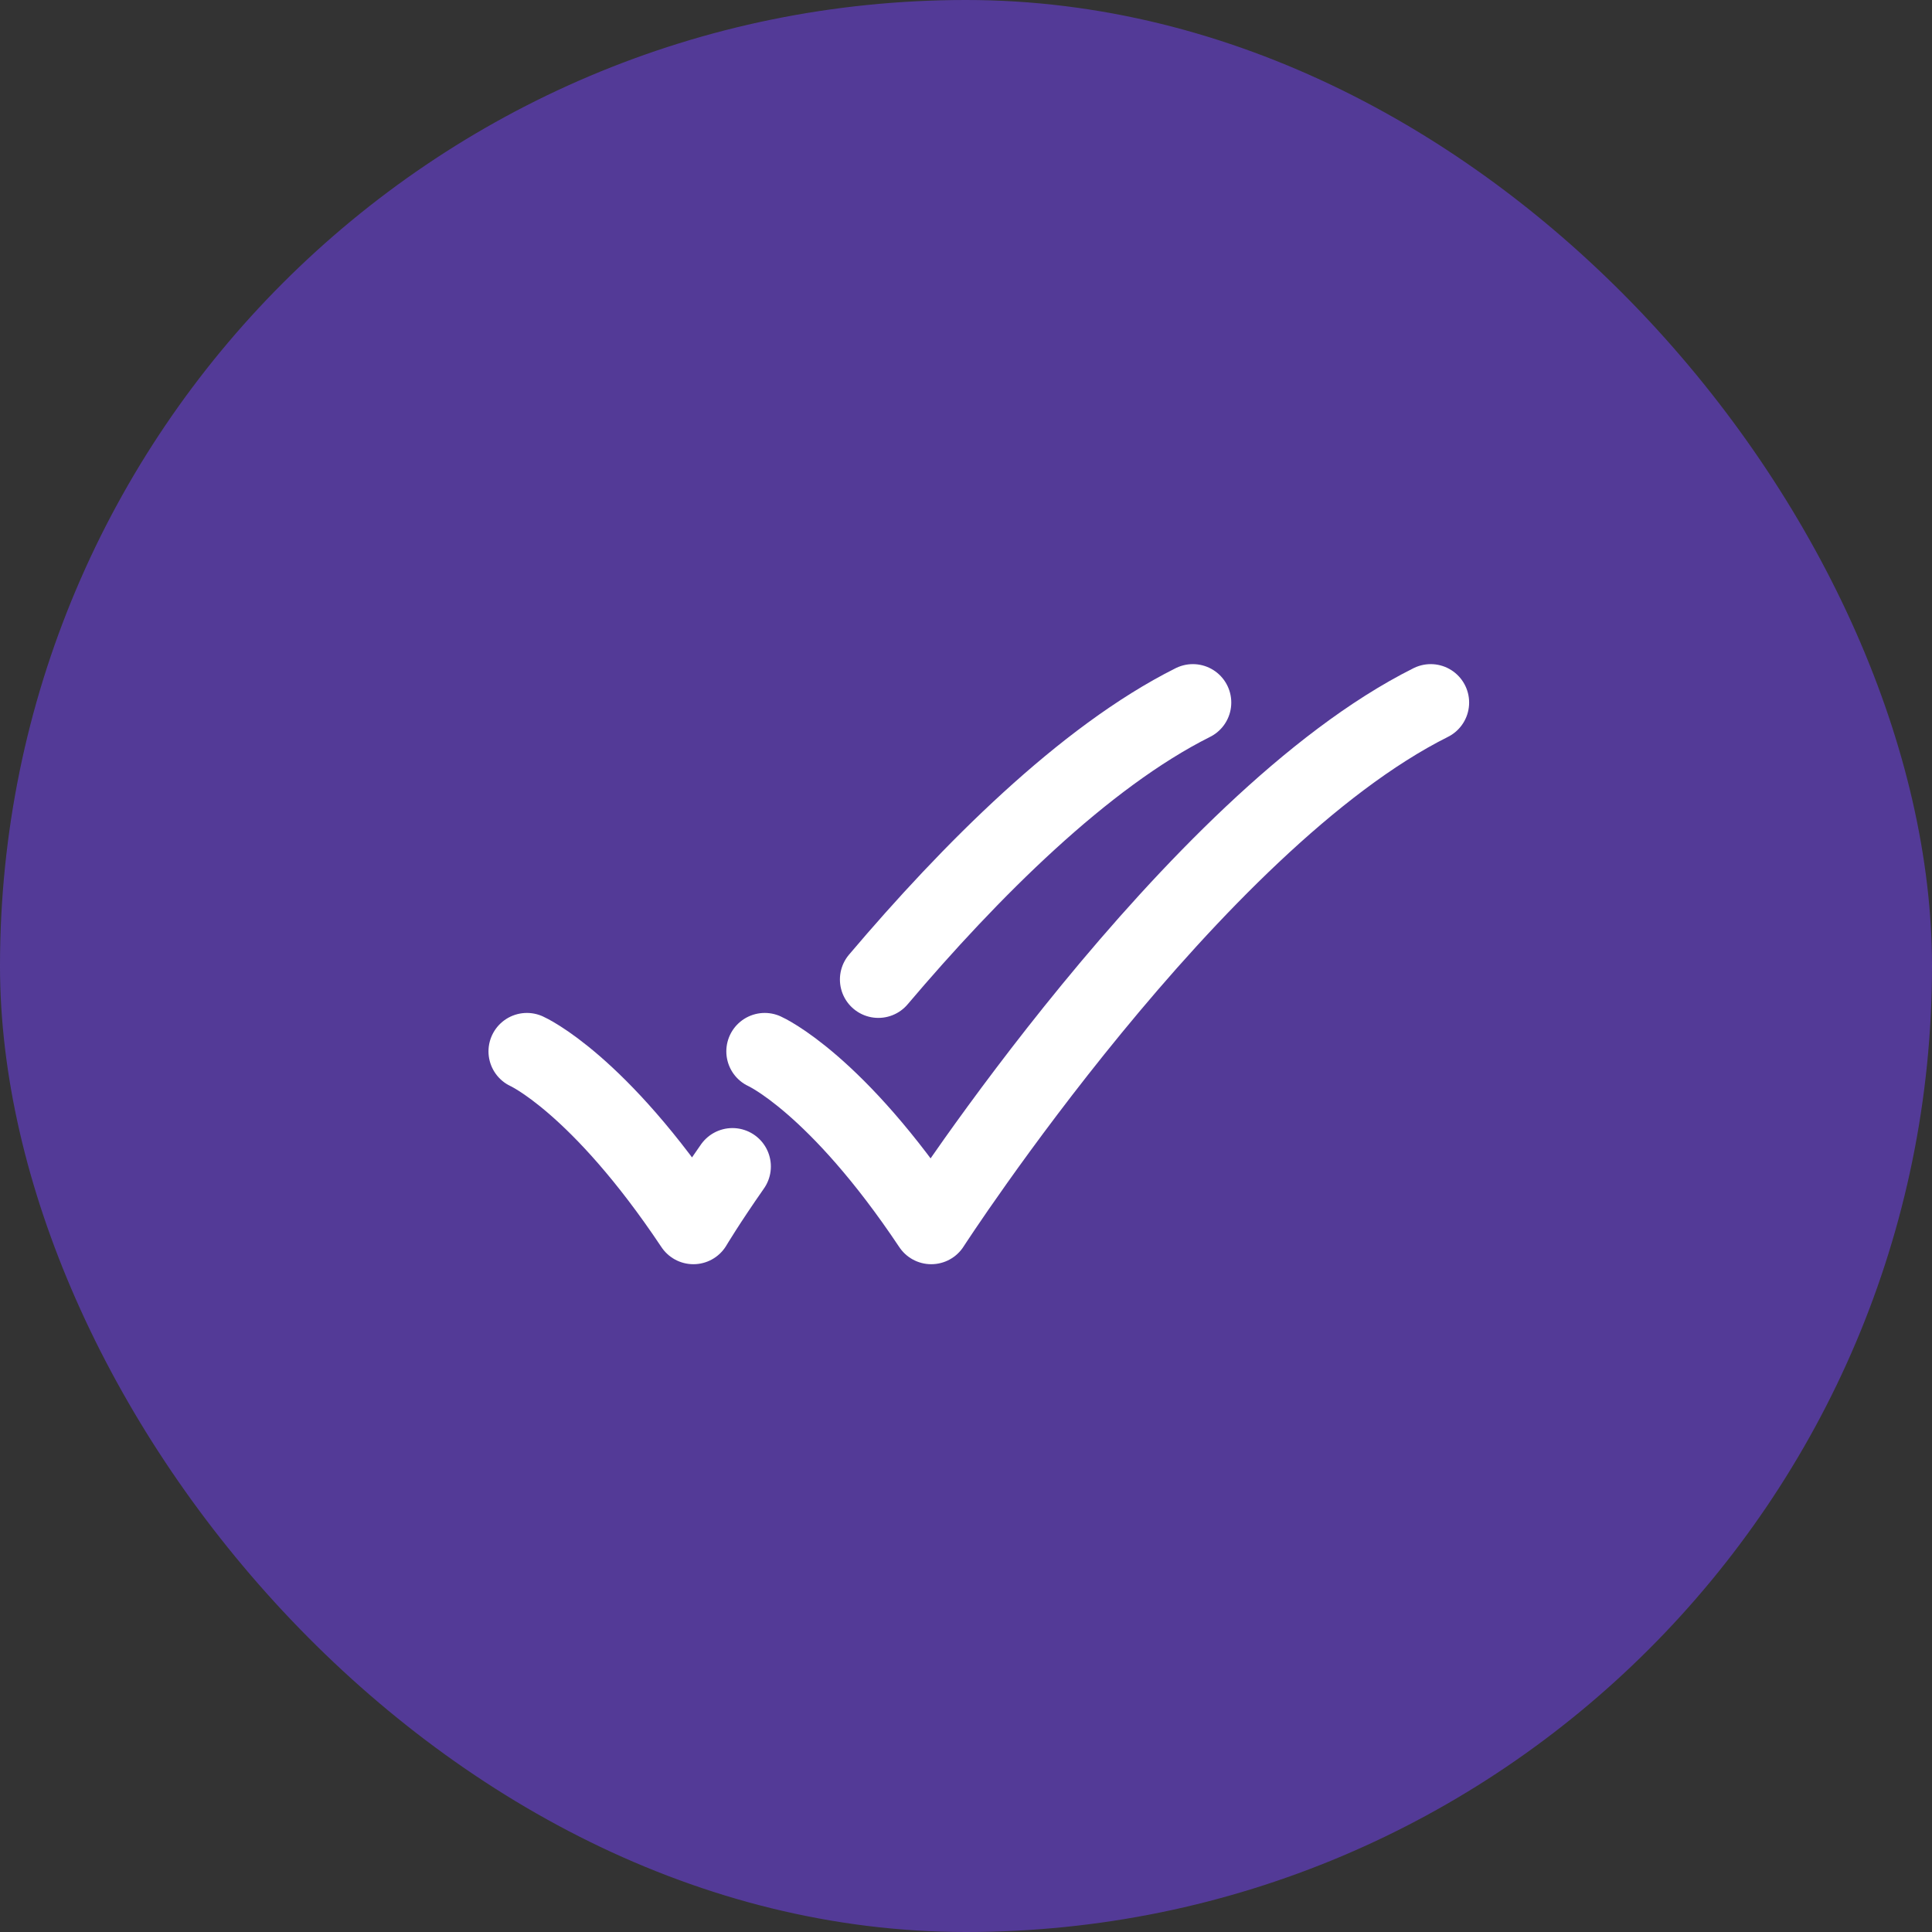
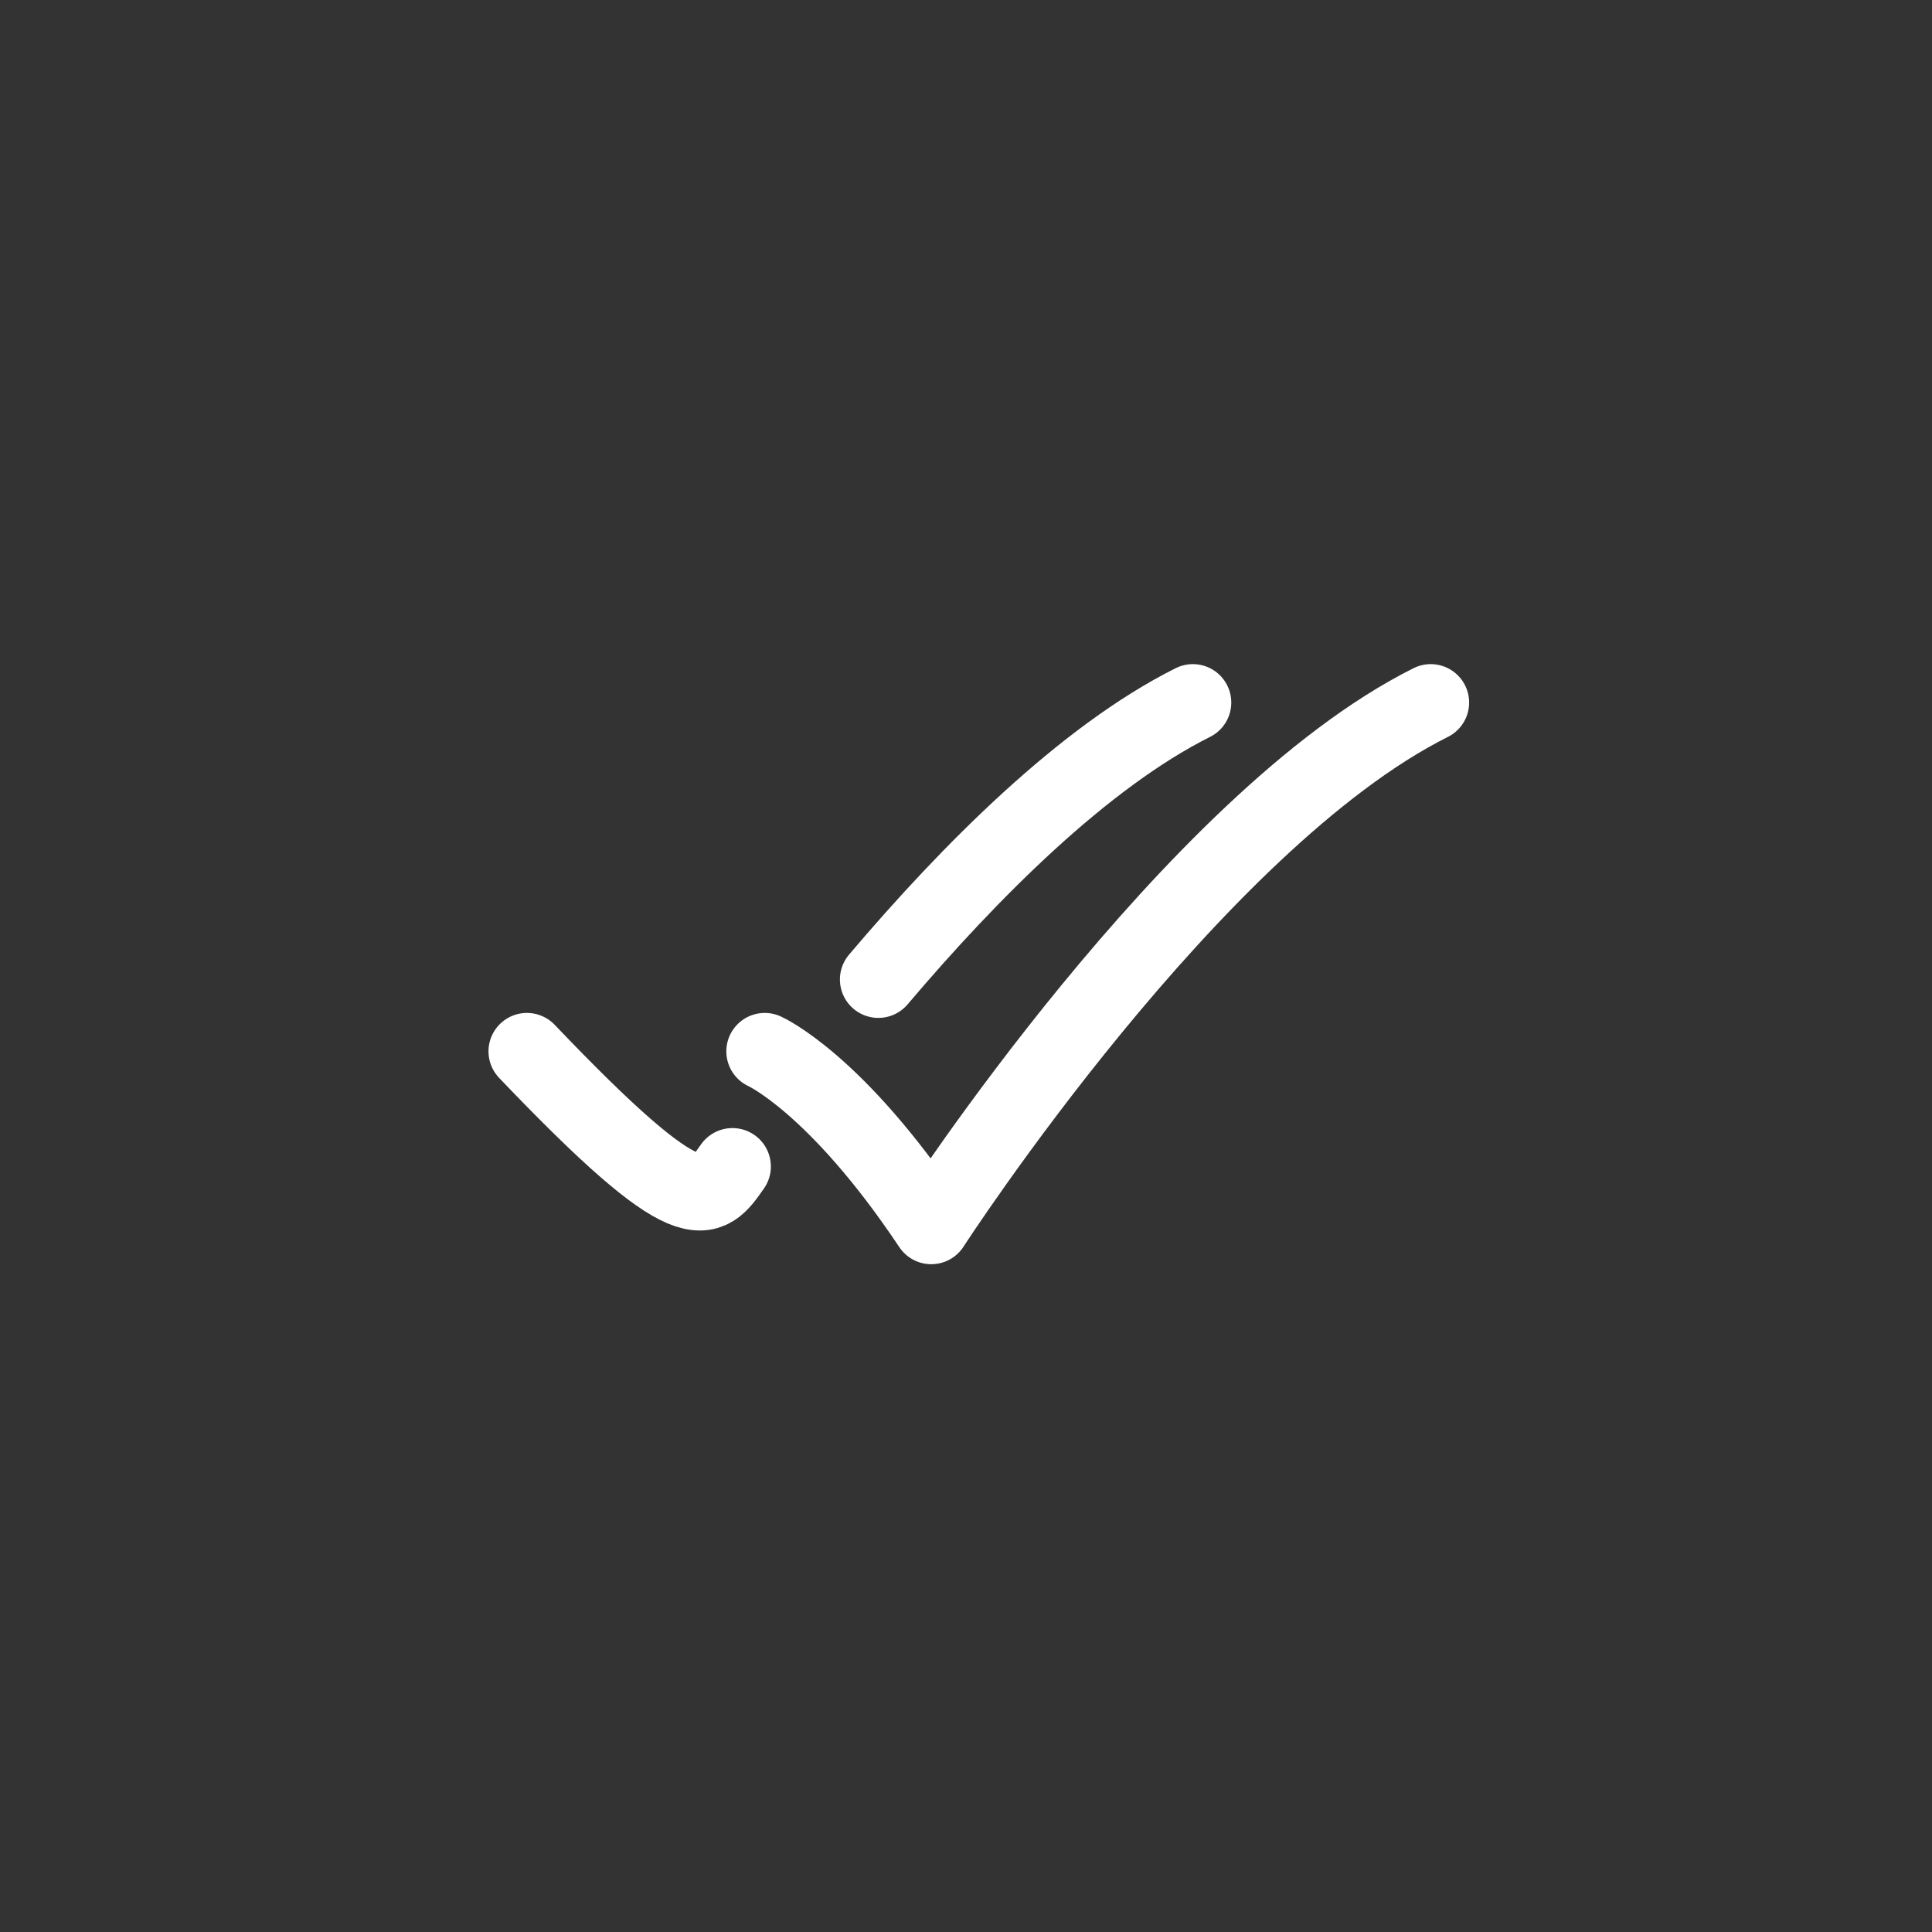
<svg xmlns="http://www.w3.org/2000/svg" width="88" height="88" viewBox="0 0 88 88" fill="none">
  <rect x="0" y="0" width="88" height="88" fill="#333333" stroke="none" />
-   <rect width="88" height="88" rx="44" fill="#6940DA" fill-opacity="0.6" />
-   <path d="M24 47.888C24 47.888 27.25 49.333 31.583 55.833C31.583 55.833 32.201 54.793 33.362 53.132M54.333 32C49.37 34.483 44.176 39.696 40.007 44.614M34.833 47.888C34.833 47.888 38.083 49.333 42.417 55.833C42.417 55.833 54.333 37.417 65.167 32" stroke="white" stroke-width="3.5" stroke-linecap="round" stroke-linejoin="round" />
+   <path d="M24 47.888C31.583 55.833 32.201 54.793 33.362 53.132M54.333 32C49.37 34.483 44.176 39.696 40.007 44.614M34.833 47.888C34.833 47.888 38.083 49.333 42.417 55.833C42.417 55.833 54.333 37.417 65.167 32" stroke="white" stroke-width="3.5" stroke-linecap="round" stroke-linejoin="round" />
</svg>